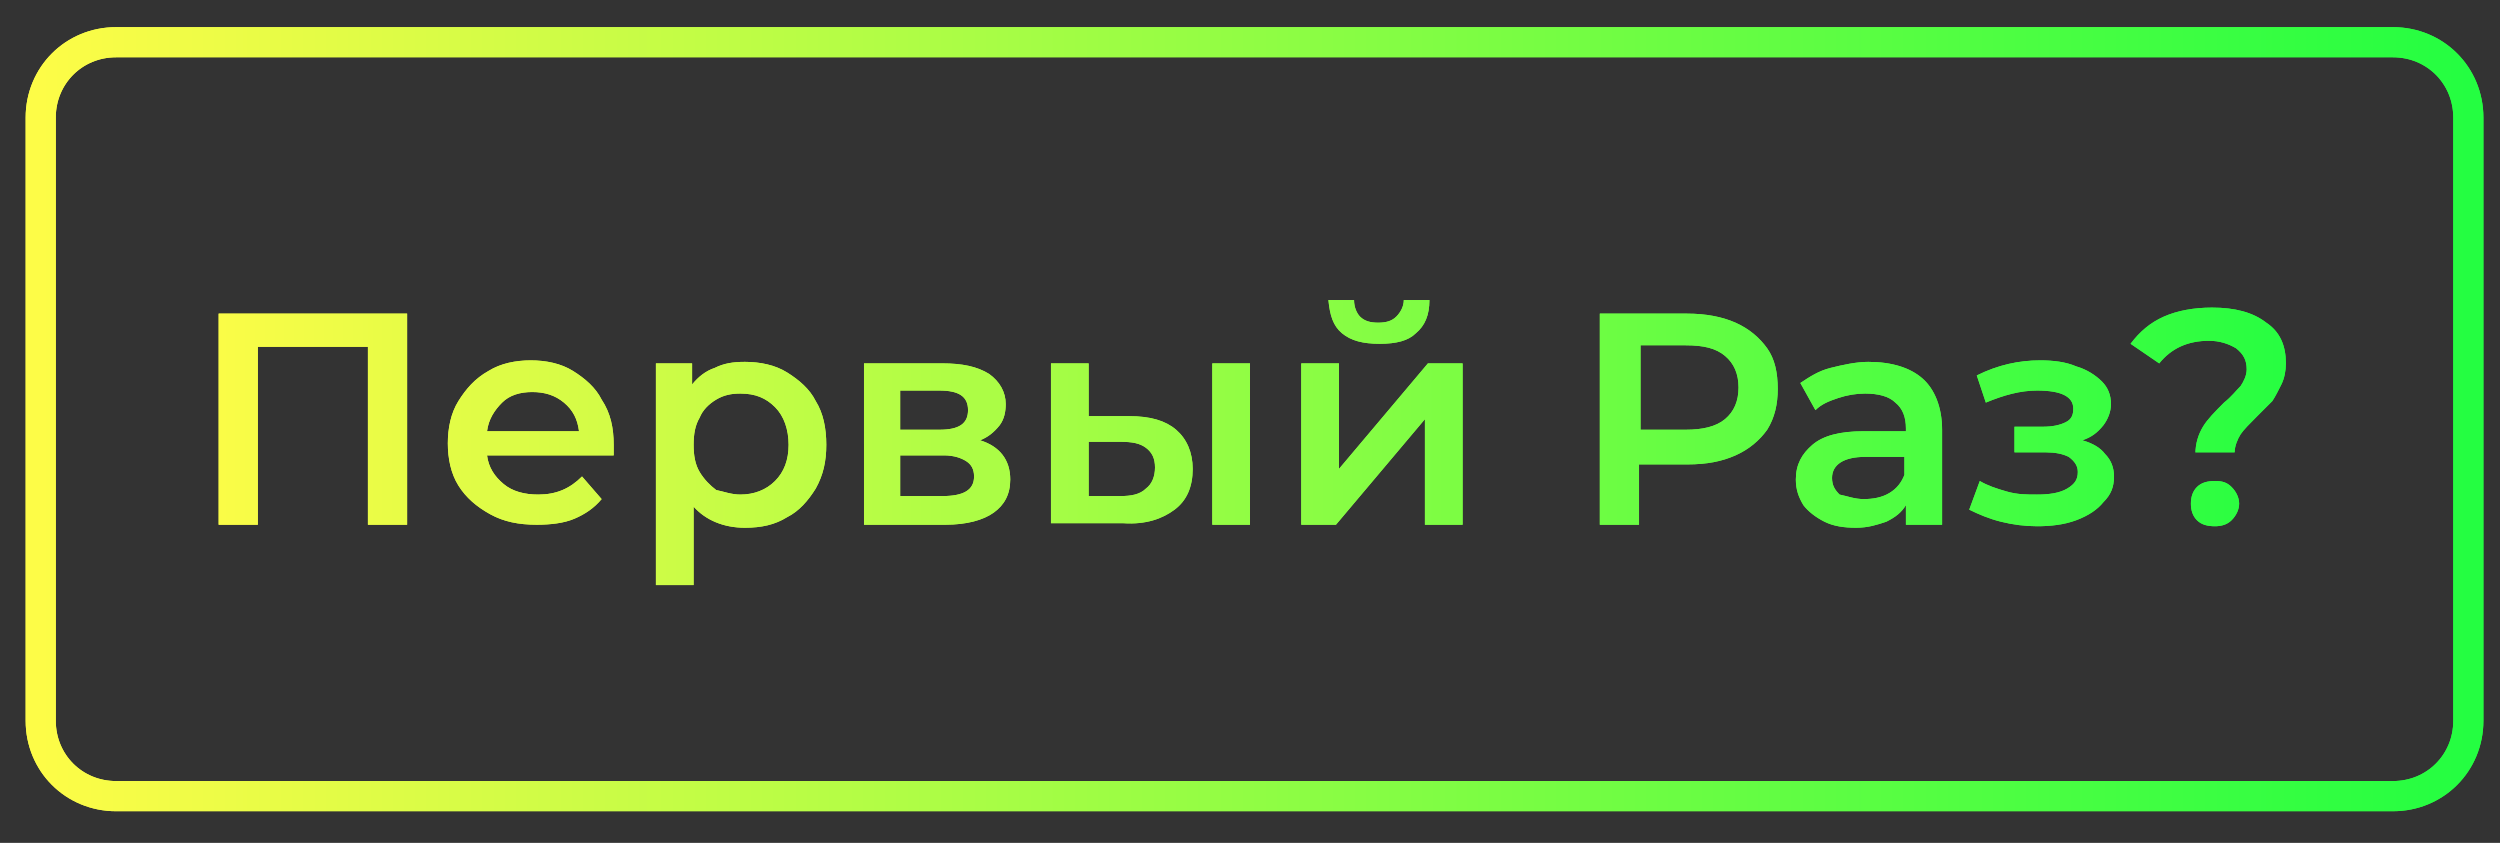
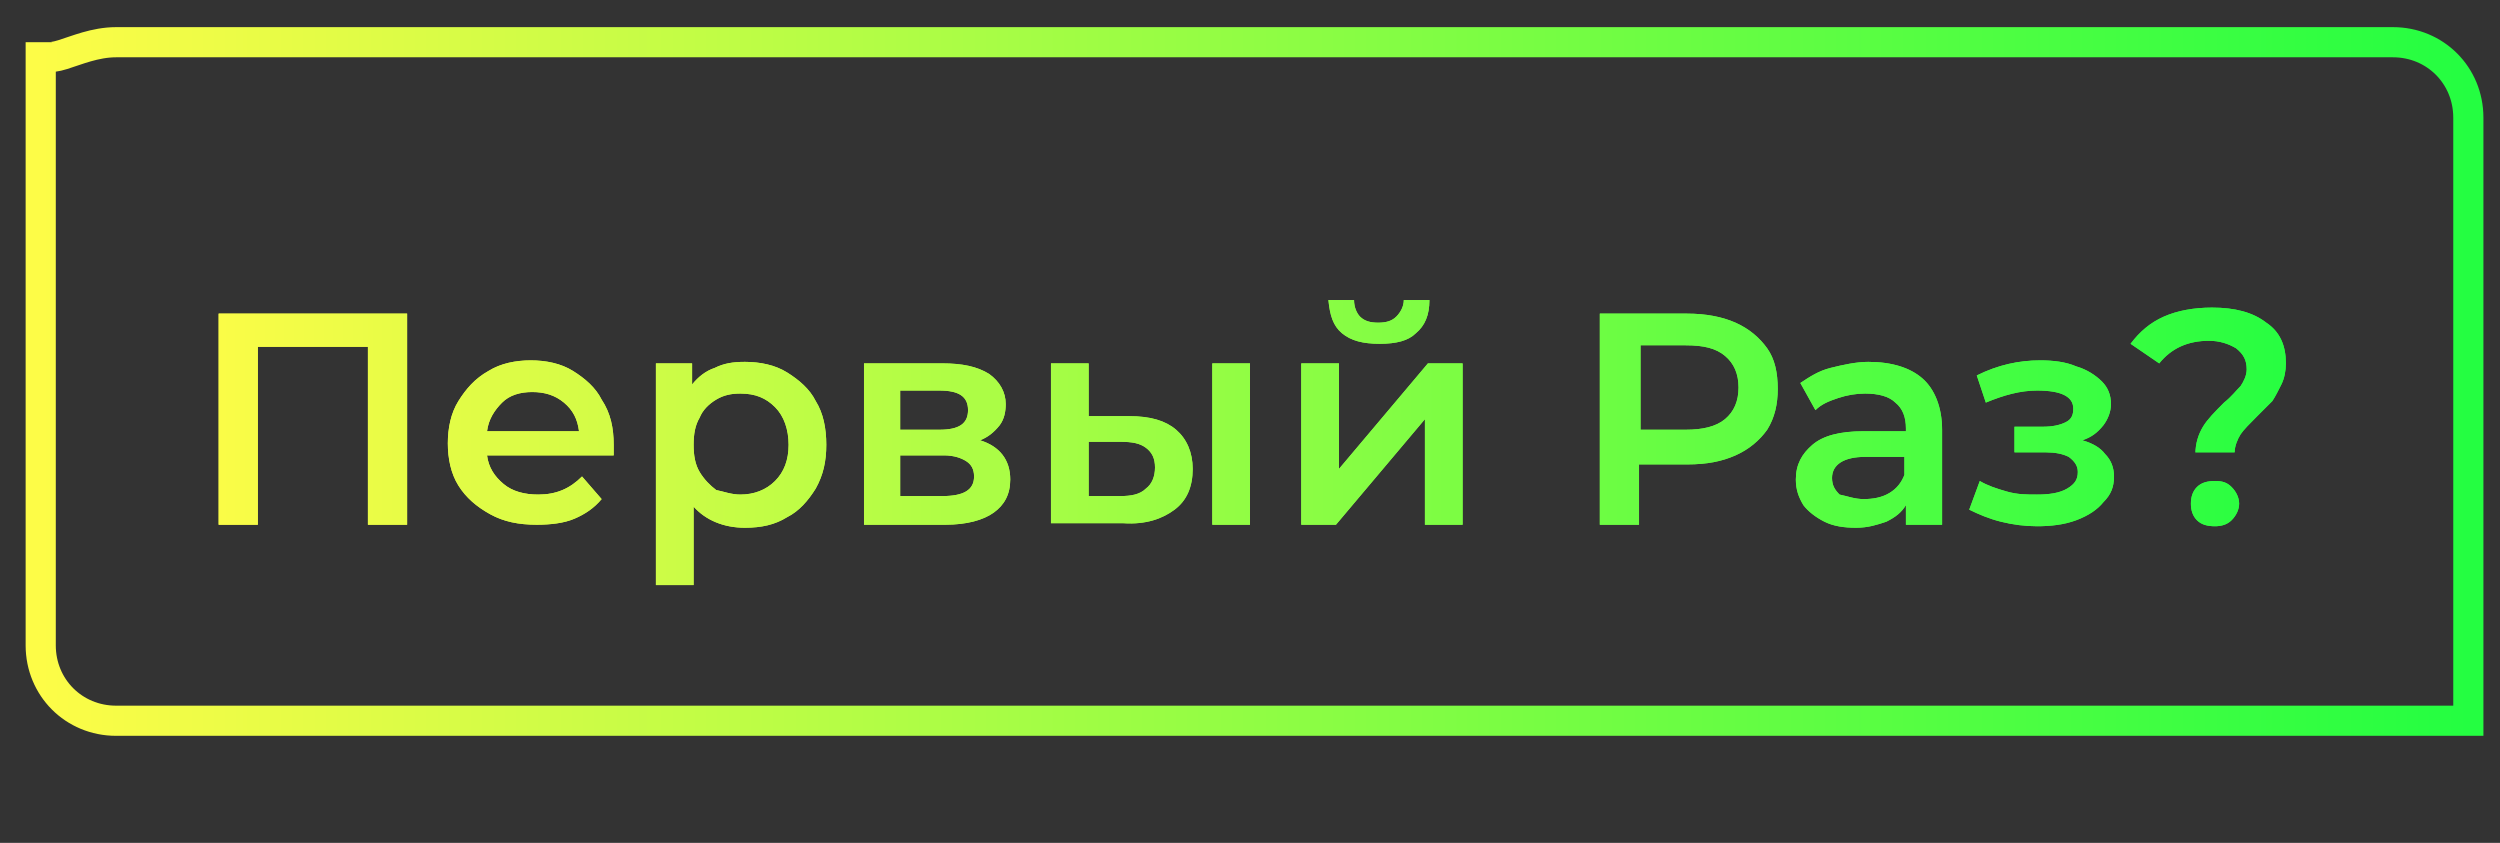
<svg xmlns="http://www.w3.org/2000/svg" version="1.1" id="Слой_1" x="0px" y="0px" viewBox="0 0 165.8 55.9" style="enable-background:new 0 0 165.8 55.9;" xml:space="preserve">
  <rect x="0" y="0" width="165.8" height="55.9" fill="#333333" stroke="none" />
  <style type="text/css">
	.st0{fill:url(#SVGID_1_);}
	.st1{fill:none;stroke:url(#SVGID_00000050641084344532340520000011136738991729188508_);stroke-width:2;}
	.st2{fill:url(#SVGID_00000129890436131209445020000005882055813690026635_);}
	.st3{fill:none;stroke:url(#SVGID_00000168091163442664664040000012894226372811011992_);stroke-width:2;}
</style>
  <linearGradient id="SVGID_1_" gradientUnits="userSpaceOnUse" x1="12.689" y1="28.263" x2="153.689" y2="28.263" gradientTransform="matrix(1 0 0 -1 0 57.525)">
    <stop offset="0" style="stop-color:#FDFC47" />
    <stop offset="1" style="stop-color:#24FE41" />
  </linearGradient>
  <path class="st0" d="M27,20.8v14h-2.6V23h-7.3v11.8h-2.6v-14H27z M40.7,29.5c0,0.2,0,0.4,0,0.7h-8.4c0.1,0.8,0.5,1.4,1.1,1.9  c0.6,0.5,1.4,0.7,2.3,0.7c1.2,0,2.1-0.4,2.9-1.2l1.3,1.5c-0.5,0.6-1.1,1-1.8,1.3c-0.7,0.3-1.6,0.4-2.5,0.4c-1.2,0-2.2-0.2-3.1-0.7  c-0.9-0.5-1.6-1.1-2.1-1.9c-0.5-0.8-0.7-1.8-0.7-2.8c0-1,0.2-2,0.7-2.8c0.5-0.8,1.1-1.5,2-2c0.8-0.5,1.8-0.7,2.8-0.7  c1,0,2,0.2,2.8,0.7c0.8,0.5,1.5,1.1,1.9,1.9C40.5,27.4,40.7,28.4,40.7,29.5z M35.3,26c-0.8,0-1.5,0.2-2,0.7c-0.5,0.5-0.9,1.1-1,1.9  h6.1c-0.1-0.8-0.4-1.4-1-1.9C36.8,26.2,36.1,26,35.3,26z M49.4,24c1,0,2,0.2,2.8,0.7c0.8,0.5,1.5,1.1,1.9,1.9  c0.5,0.8,0.7,1.8,0.7,2.9c0,1.1-0.2,2-0.7,2.9c-0.5,0.8-1.1,1.5-1.9,1.9c-0.8,0.5-1.7,0.7-2.8,0.7c-1.4,0-2.6-0.5-3.4-1.4v5.2h-2.5  V24.1h2.4v1.4c0.4-0.5,0.9-0.9,1.5-1.1C48,24.1,48.6,24,49.4,24z M49.1,32.8c0.9,0,1.7-0.3,2.3-0.9c0.6-0.6,0.9-1.4,0.9-2.4  S52,27.6,51.4,27c-0.6-0.6-1.3-0.9-2.3-0.9c-0.6,0-1.1,0.1-1.6,0.4c-0.5,0.3-0.9,0.7-1.1,1.2c-0.3,0.5-0.4,1.1-0.4,1.8  s0.1,1.3,0.4,1.8c0.3,0.5,0.7,0.9,1.1,1.2C48,32.6,48.5,32.8,49.1,32.8z M65,29.2c1.3,0.4,2,1.3,2,2.6c0,1-0.4,1.7-1.1,2.2  s-1.8,0.8-3.2,0.8h-5.4V24.1h5.2c1.3,0,2.3,0.2,3.1,0.7c0.7,0.5,1.1,1.2,1.1,2c0,0.5-0.1,1-0.4,1.4C65.9,28.7,65.5,29,65,29.2z   M59.7,28.5h2.6c1.3,0,1.9-0.4,1.9-1.3c0-0.9-0.6-1.3-1.9-1.3h-2.6V28.5z M62.5,32.9c1.4,0,2.1-0.4,2.1-1.3c0-0.5-0.2-0.8-0.5-1  c-0.3-0.2-0.8-0.4-1.5-0.4h-2.9v2.7H62.5z M74.9,27.6c1.4,0,2.4,0.3,3.1,0.9c0.7,0.6,1.1,1.5,1.1,2.6c0,1.2-0.4,2.1-1.2,2.7  c-0.8,0.6-1.9,1-3.4,0.9l-4.8,0V24.1h2.5v3.5L74.9,27.6z M80.4,24.1h2.5v10.7h-2.5V24.1z M74.3,32.9c0.7,0,1.3-0.1,1.7-0.5  c0.4-0.3,0.6-0.8,0.6-1.4c0-0.6-0.2-1-0.6-1.3c-0.4-0.3-0.9-0.4-1.7-0.4l-2.1,0v3.6L74.3,32.9z M86.3,24.1h2.5v7l5.9-7H97v10.7h-2.5  v-7l-5.9,7h-2.3V24.1z M91.5,22.8c-1.1,0-1.9-0.2-2.5-0.7c-0.6-0.5-0.8-1.2-0.9-2.2h1.7c0,0.5,0.2,0.9,0.4,1.1  c0.3,0.3,0.7,0.4,1.2,0.4c0.5,0,0.9-0.1,1.2-0.4c0.3-0.3,0.5-0.7,0.5-1.1h1.7c0,1-0.3,1.7-0.9,2.2C93.4,22.6,92.6,22.8,91.5,22.8z   M111.9,20.8c1.2,0,2.3,0.2,3.2,0.6c0.9,0.4,1.6,1,2.1,1.7c0.5,0.7,0.7,1.6,0.7,2.7c0,1-0.2,1.9-0.7,2.7c-0.5,0.7-1.2,1.3-2.1,1.7  c-0.9,0.4-1.9,0.6-3.2,0.6h-3.2v4h-2.6v-14H111.9z M111.8,28.5c1.1,0,2-0.2,2.6-0.7c0.6-0.5,0.9-1.2,0.9-2.1s-0.3-1.6-0.9-2.1  c-0.6-0.5-1.4-0.7-2.6-0.7h-3v5.6H111.8z M123.9,24c1.6,0,2.8,0.4,3.6,1.1c0.8,0.7,1.3,1.9,1.3,3.4v6.3h-2.4v-1.3  c-0.3,0.5-0.7,0.8-1.3,1.1c-0.6,0.2-1.2,0.4-2,0.4s-1.5-0.1-2.1-0.4c-0.6-0.3-1.1-0.7-1.4-1.1c-0.3-0.5-0.5-1-0.5-1.7  c0-1,0.4-1.7,1.1-2.3c0.7-0.6,1.8-0.9,3.4-0.9h2.8v-0.2c0-0.7-0.2-1.3-0.7-1.7c-0.4-0.4-1.1-0.6-2-0.6c-0.6,0-1.2,0.1-1.8,0.3  c-0.6,0.2-1.1,0.4-1.5,0.8l-1-1.8c0.6-0.4,1.2-0.8,2-1S123.1,24,123.9,24z M123.6,33.1c0.6,0,1.2-0.1,1.7-0.4c0.5-0.3,0.8-0.7,1-1.2  v-1.2h-2.6c-1.4,0-2.2,0.5-2.2,1.4c0,0.5,0.2,0.8,0.5,1.1C122.5,32.9,123,33.1,123.6,33.1z M138.1,29.2c0.7,0.2,1.2,0.5,1.5,0.9  c0.4,0.4,0.6,0.9,0.6,1.5c0,0.7-0.2,1.2-0.7,1.7c-0.4,0.5-1,0.9-1.8,1.2c-0.8,0.3-1.7,0.4-2.6,0.4c-0.8,0-1.6-0.1-2.4-0.3  c-0.8-0.2-1.5-0.5-2.1-0.8l0.7-1.9c0.5,0.3,1.1,0.5,1.8,0.7s1.3,0.2,2,0.2c0.8,0,1.5-0.1,2-0.4c0.5-0.3,0.7-0.6,0.7-1.1  c0-0.4-0.2-0.7-0.6-1c-0.4-0.2-0.9-0.3-1.5-0.3h-2.1v-1.7h1.9c0.6,0,1.1-0.1,1.5-0.3c0.4-0.2,0.5-0.5,0.5-0.9s-0.2-0.7-0.6-0.9  s-1-0.3-1.8-0.3c-1.1,0-2.2,0.3-3.4,0.8l-0.6-1.8c1.4-0.7,2.8-1,4.2-1c0.9,0,1.7,0.1,2.4,0.4c0.7,0.2,1.3,0.6,1.7,1  c0.4,0.4,0.6,0.9,0.6,1.5c0,0.5-0.2,1-0.5,1.4C139.1,28.7,138.7,29,138.1,29.2z M145.6,30.1c0-0.7,0.2-1.3,0.5-1.8  c0.3-0.5,0.8-1,1.4-1.6c0.5-0.4,0.8-0.8,1.1-1.1c0.2-0.3,0.4-0.7,0.4-1.1c0-0.6-0.2-1-0.7-1.4c-0.5-0.3-1.1-0.5-1.8-0.5  c-1.4,0-2.5,0.5-3.3,1.5l-1.9-1.3c0.6-0.8,1.3-1.4,2.2-1.8c0.9-0.4,2-0.6,3.2-0.6c1.5,0,2.7,0.3,3.6,1c0.9,0.6,1.3,1.5,1.3,2.7  c0,0.5-0.1,1-0.3,1.4c-0.2,0.4-0.4,0.8-0.6,1.1c-0.3,0.3-0.6,0.6-1,1c-0.5,0.5-0.9,0.9-1.1,1.2c-0.2,0.3-0.4,0.8-0.4,1.2H145.6z   M146.9,34.9c-0.5,0-0.9-0.1-1.2-0.4c-0.3-0.3-0.4-0.7-0.4-1.1c0-0.4,0.1-0.8,0.4-1.1c0.3-0.3,0.7-0.4,1.2-0.4  c0.5,0,0.8,0.1,1.1,0.4c0.3,0.3,0.5,0.7,0.5,1.1c0,0.4-0.2,0.8-0.5,1.1C147.7,34.8,147.3,34.9,146.9,34.9z" />
  <linearGradient id="SVGID_00000071552898125588752830000013289108985914999692_" gradientUnits="userSpaceOnUse" x1="2.689" y1="29.763" x2="163.689" y2="29.763" gradientTransform="matrix(1 0 0 -1 0 57.525)">
    <stop offset="0" style="stop-color:#FDFC47" />
    <stop offset="1" style="stop-color:#24FE41" />
  </linearGradient>
-   <path style="fill:none;stroke:url(#SVGID_00000071552898125588752830000013289108985914999692_);stroke-width:2;" d="M7.7,2.8h151  c2.8,0,5,2.2,5,5v40c0,2.8-2.2,5-5,5H7.7c-2.8,0-5-2.2-5-5v-40C2.7,5,4.9,2.8,7.7,2.8z" />
  <g>
    <linearGradient id="SVGID_00000061471757890264123360000001539342424536565128_" gradientUnits="userSpaceOnUse" x1="12.689" y1="28.263" x2="153.689" y2="28.263" gradientTransform="matrix(1 0 0 -1 0 57.525)">
      <stop offset="0" style="stop-color:#FDFC47" />
      <stop offset="1" style="stop-color:#24FE41" />
    </linearGradient>
    <path style="fill:url(#SVGID_00000061471757890264123360000001539342424536565128_);" d="M27,20.8v14h-2.6V23h-7.3v11.8h-2.6v-14   H27z M40.7,29.5c0,0.2,0,0.4,0,0.7h-8.4c0.1,0.8,0.5,1.4,1.1,1.9c0.6,0.5,1.4,0.7,2.3,0.7c1.2,0,2.1-0.4,2.9-1.2l1.3,1.5   c-0.5,0.6-1.1,1-1.8,1.3c-0.7,0.3-1.6,0.4-2.5,0.4c-1.2,0-2.2-0.2-3.1-0.7c-0.9-0.5-1.6-1.1-2.1-1.9c-0.5-0.8-0.7-1.8-0.7-2.8   c0-1,0.2-2,0.7-2.8c0.5-0.8,1.1-1.5,2-2c0.8-0.5,1.8-0.7,2.8-0.7c1,0,2,0.2,2.8,0.7c0.8,0.5,1.5,1.1,1.9,1.9   C40.5,27.4,40.7,28.4,40.7,29.5z M35.3,26c-0.8,0-1.5,0.2-2,0.7c-0.5,0.5-0.9,1.1-1,1.9h6.1c-0.1-0.8-0.4-1.4-1-1.9   C36.8,26.2,36.1,26,35.3,26z M49.4,24c1,0,2,0.2,2.8,0.7c0.8,0.5,1.5,1.1,1.9,1.9c0.5,0.8,0.7,1.8,0.7,2.9c0,1.1-0.2,2-0.7,2.9   c-0.5,0.8-1.1,1.5-1.9,1.9c-0.8,0.5-1.7,0.7-2.8,0.7c-1.4,0-2.6-0.5-3.4-1.4v5.2h-2.5V24.1h2.4v1.4c0.4-0.5,0.9-0.9,1.5-1.1   C48,24.1,48.6,24,49.4,24z M49.1,32.8c0.9,0,1.7-0.3,2.3-0.9c0.6-0.6,0.9-1.4,0.9-2.4S52,27.6,51.4,27c-0.6-0.6-1.3-0.9-2.3-0.9   c-0.6,0-1.1,0.1-1.6,0.4c-0.5,0.3-0.9,0.7-1.1,1.2c-0.3,0.5-0.4,1.1-0.4,1.8s0.1,1.3,0.4,1.8c0.3,0.5,0.7,0.9,1.1,1.2   C48,32.6,48.5,32.8,49.1,32.8z M65,29.2c1.3,0.4,2,1.3,2,2.6c0,1-0.4,1.7-1.1,2.2s-1.8,0.8-3.2,0.8h-5.4V24.1h5.2   c1.3,0,2.3,0.2,3.1,0.7c0.7,0.5,1.1,1.2,1.1,2c0,0.5-0.1,1-0.4,1.4C65.9,28.7,65.5,29,65,29.2z M59.7,28.5h2.6   c1.3,0,1.9-0.4,1.9-1.3c0-0.9-0.6-1.3-1.9-1.3h-2.6V28.5z M62.5,32.9c1.4,0,2.1-0.4,2.1-1.3c0-0.5-0.2-0.8-0.5-1   c-0.3-0.2-0.8-0.4-1.5-0.4h-2.9v2.7H62.5z M74.9,27.6c1.4,0,2.4,0.3,3.1,0.9c0.7,0.6,1.1,1.5,1.1,2.6c0,1.2-0.4,2.1-1.2,2.7   c-0.8,0.6-1.9,1-3.4,0.9l-4.8,0V24.1h2.5v3.5L74.9,27.6z M80.4,24.1h2.5v10.7h-2.5V24.1z M74.3,32.9c0.7,0,1.3-0.1,1.7-0.5   c0.4-0.3,0.6-0.8,0.6-1.4c0-0.6-0.2-1-0.6-1.3c-0.4-0.3-0.9-0.4-1.7-0.4l-2.1,0v3.6L74.3,32.9z M86.3,24.1h2.5v7l5.9-7H97v10.7   h-2.5v-7l-5.9,7h-2.3V24.1z M91.5,22.8c-1.1,0-1.9-0.2-2.5-0.7c-0.6-0.5-0.8-1.2-0.9-2.2h1.7c0,0.5,0.2,0.9,0.4,1.1   c0.3,0.3,0.7,0.4,1.2,0.4c0.5,0,0.9-0.1,1.2-0.4c0.3-0.3,0.5-0.7,0.5-1.1h1.7c0,1-0.3,1.7-0.9,2.2C93.4,22.6,92.6,22.8,91.5,22.8z    M111.9,20.8c1.2,0,2.3,0.2,3.2,0.6c0.9,0.4,1.6,1,2.1,1.7c0.5,0.7,0.7,1.6,0.7,2.7c0,1-0.2,1.9-0.7,2.7c-0.5,0.7-1.2,1.3-2.1,1.7   c-0.9,0.4-1.9,0.6-3.2,0.6h-3.2v4h-2.6v-14H111.9z M111.8,28.5c1.1,0,2-0.2,2.6-0.7c0.6-0.5,0.9-1.2,0.9-2.1s-0.3-1.6-0.9-2.1   c-0.6-0.5-1.4-0.7-2.6-0.7h-3v5.6H111.8z M123.9,24c1.6,0,2.8,0.4,3.6,1.1c0.8,0.7,1.3,1.9,1.3,3.4v6.3h-2.4v-1.3   c-0.3,0.5-0.7,0.8-1.3,1.1c-0.6,0.2-1.2,0.4-2,0.4s-1.5-0.1-2.1-0.4c-0.6-0.3-1.1-0.7-1.4-1.1c-0.3-0.5-0.5-1-0.5-1.7   c0-1,0.4-1.7,1.1-2.3c0.7-0.6,1.8-0.9,3.4-0.9h2.8v-0.2c0-0.7-0.2-1.3-0.7-1.7c-0.4-0.4-1.1-0.6-2-0.6c-0.6,0-1.2,0.1-1.8,0.3   c-0.6,0.2-1.1,0.4-1.5,0.8l-1-1.8c0.6-0.4,1.2-0.8,2-1S123.1,24,123.9,24z M123.6,33.1c0.6,0,1.2-0.1,1.7-0.4   c0.5-0.3,0.8-0.7,1-1.2v-1.2h-2.6c-1.4,0-2.2,0.5-2.2,1.4c0,0.5,0.2,0.8,0.5,1.1C122.5,32.9,123,33.1,123.6,33.1z M138.1,29.2   c0.7,0.2,1.2,0.5,1.5,0.9c0.4,0.4,0.6,0.9,0.6,1.5c0,0.7-0.2,1.2-0.7,1.7c-0.4,0.5-1,0.9-1.8,1.2c-0.8,0.3-1.7,0.4-2.6,0.4   c-0.8,0-1.6-0.1-2.4-0.3c-0.8-0.2-1.5-0.5-2.1-0.8l0.7-1.9c0.5,0.3,1.1,0.5,1.8,0.7s1.3,0.2,2,0.2c0.8,0,1.5-0.1,2-0.4   c0.5-0.3,0.7-0.6,0.7-1.1c0-0.4-0.2-0.7-0.6-1c-0.4-0.2-0.9-0.3-1.5-0.3h-2.1v-1.7h1.9c0.6,0,1.1-0.1,1.5-0.3   c0.4-0.2,0.5-0.5,0.5-0.9s-0.2-0.7-0.6-0.9s-1-0.3-1.8-0.3c-1.1,0-2.2,0.3-3.4,0.8l-0.6-1.8c1.4-0.7,2.8-1,4.2-1   c0.9,0,1.7,0.1,2.4,0.4c0.7,0.2,1.3,0.6,1.7,1c0.4,0.4,0.6,0.9,0.6,1.5c0,0.5-0.2,1-0.5,1.4C139.1,28.7,138.7,29,138.1,29.2z    M145.6,30.1c0-0.7,0.2-1.3,0.5-1.8c0.3-0.5,0.8-1,1.4-1.6c0.5-0.4,0.8-0.8,1.1-1.1c0.2-0.3,0.4-0.7,0.4-1.1c0-0.6-0.2-1-0.7-1.4   c-0.5-0.3-1.1-0.5-1.8-0.5c-1.4,0-2.5,0.5-3.3,1.5l-1.9-1.3c0.6-0.8,1.3-1.4,2.2-1.8c0.9-0.4,2-0.6,3.2-0.6c1.5,0,2.7,0.3,3.6,1   c0.9,0.6,1.3,1.5,1.3,2.7c0,0.5-0.1,1-0.3,1.4c-0.2,0.4-0.4,0.8-0.6,1.1c-0.3,0.3-0.6,0.6-1,1c-0.5,0.5-0.9,0.9-1.1,1.2   c-0.2,0.3-0.4,0.8-0.4,1.2H145.6z M146.9,34.9c-0.5,0-0.9-0.1-1.2-0.4c-0.3-0.3-0.4-0.7-0.4-1.1c0-0.4,0.1-0.8,0.4-1.1   c0.3-0.3,0.7-0.4,1.2-0.4c0.5,0,0.8,0.1,1.1,0.4c0.3,0.3,0.5,0.7,0.5,1.1c0,0.4-0.2,0.8-0.5,1.1C147.7,34.8,147.3,34.9,146.9,34.9z   " />
    <linearGradient id="SVGID_00000145049574534265672790000009060180024856070285_" gradientUnits="userSpaceOnUse" x1="2.689" y1="29.763" x2="163.689" y2="29.763" gradientTransform="matrix(1 0 0 -1 0 57.525)">
      <stop offset="0" style="stop-color:#FDFC47" />
      <stop offset="1" style="stop-color:#24FE41" />
    </linearGradient>
-     <path style="fill:none;stroke:url(#SVGID_00000145049574534265672790000009060180024856070285_);stroke-width:2;" d="M7.7,2.8h151   c2.8,0,5,2.2,5,5v40c0,2.8-2.2,5-5,5H7.7c-2.8,0-5-2.2-5-5v-40C2.7,5,4.9,2.8,7.7,2.8z" />
+     <path style="fill:none;stroke:url(#SVGID_00000145049574534265672790000009060180024856070285_);stroke-width:2;" d="M7.7,2.8h151   c2.8,0,5,2.2,5,5v40H7.7c-2.8,0-5-2.2-5-5v-40C2.7,5,4.9,2.8,7.7,2.8z" />
  </g>
</svg>